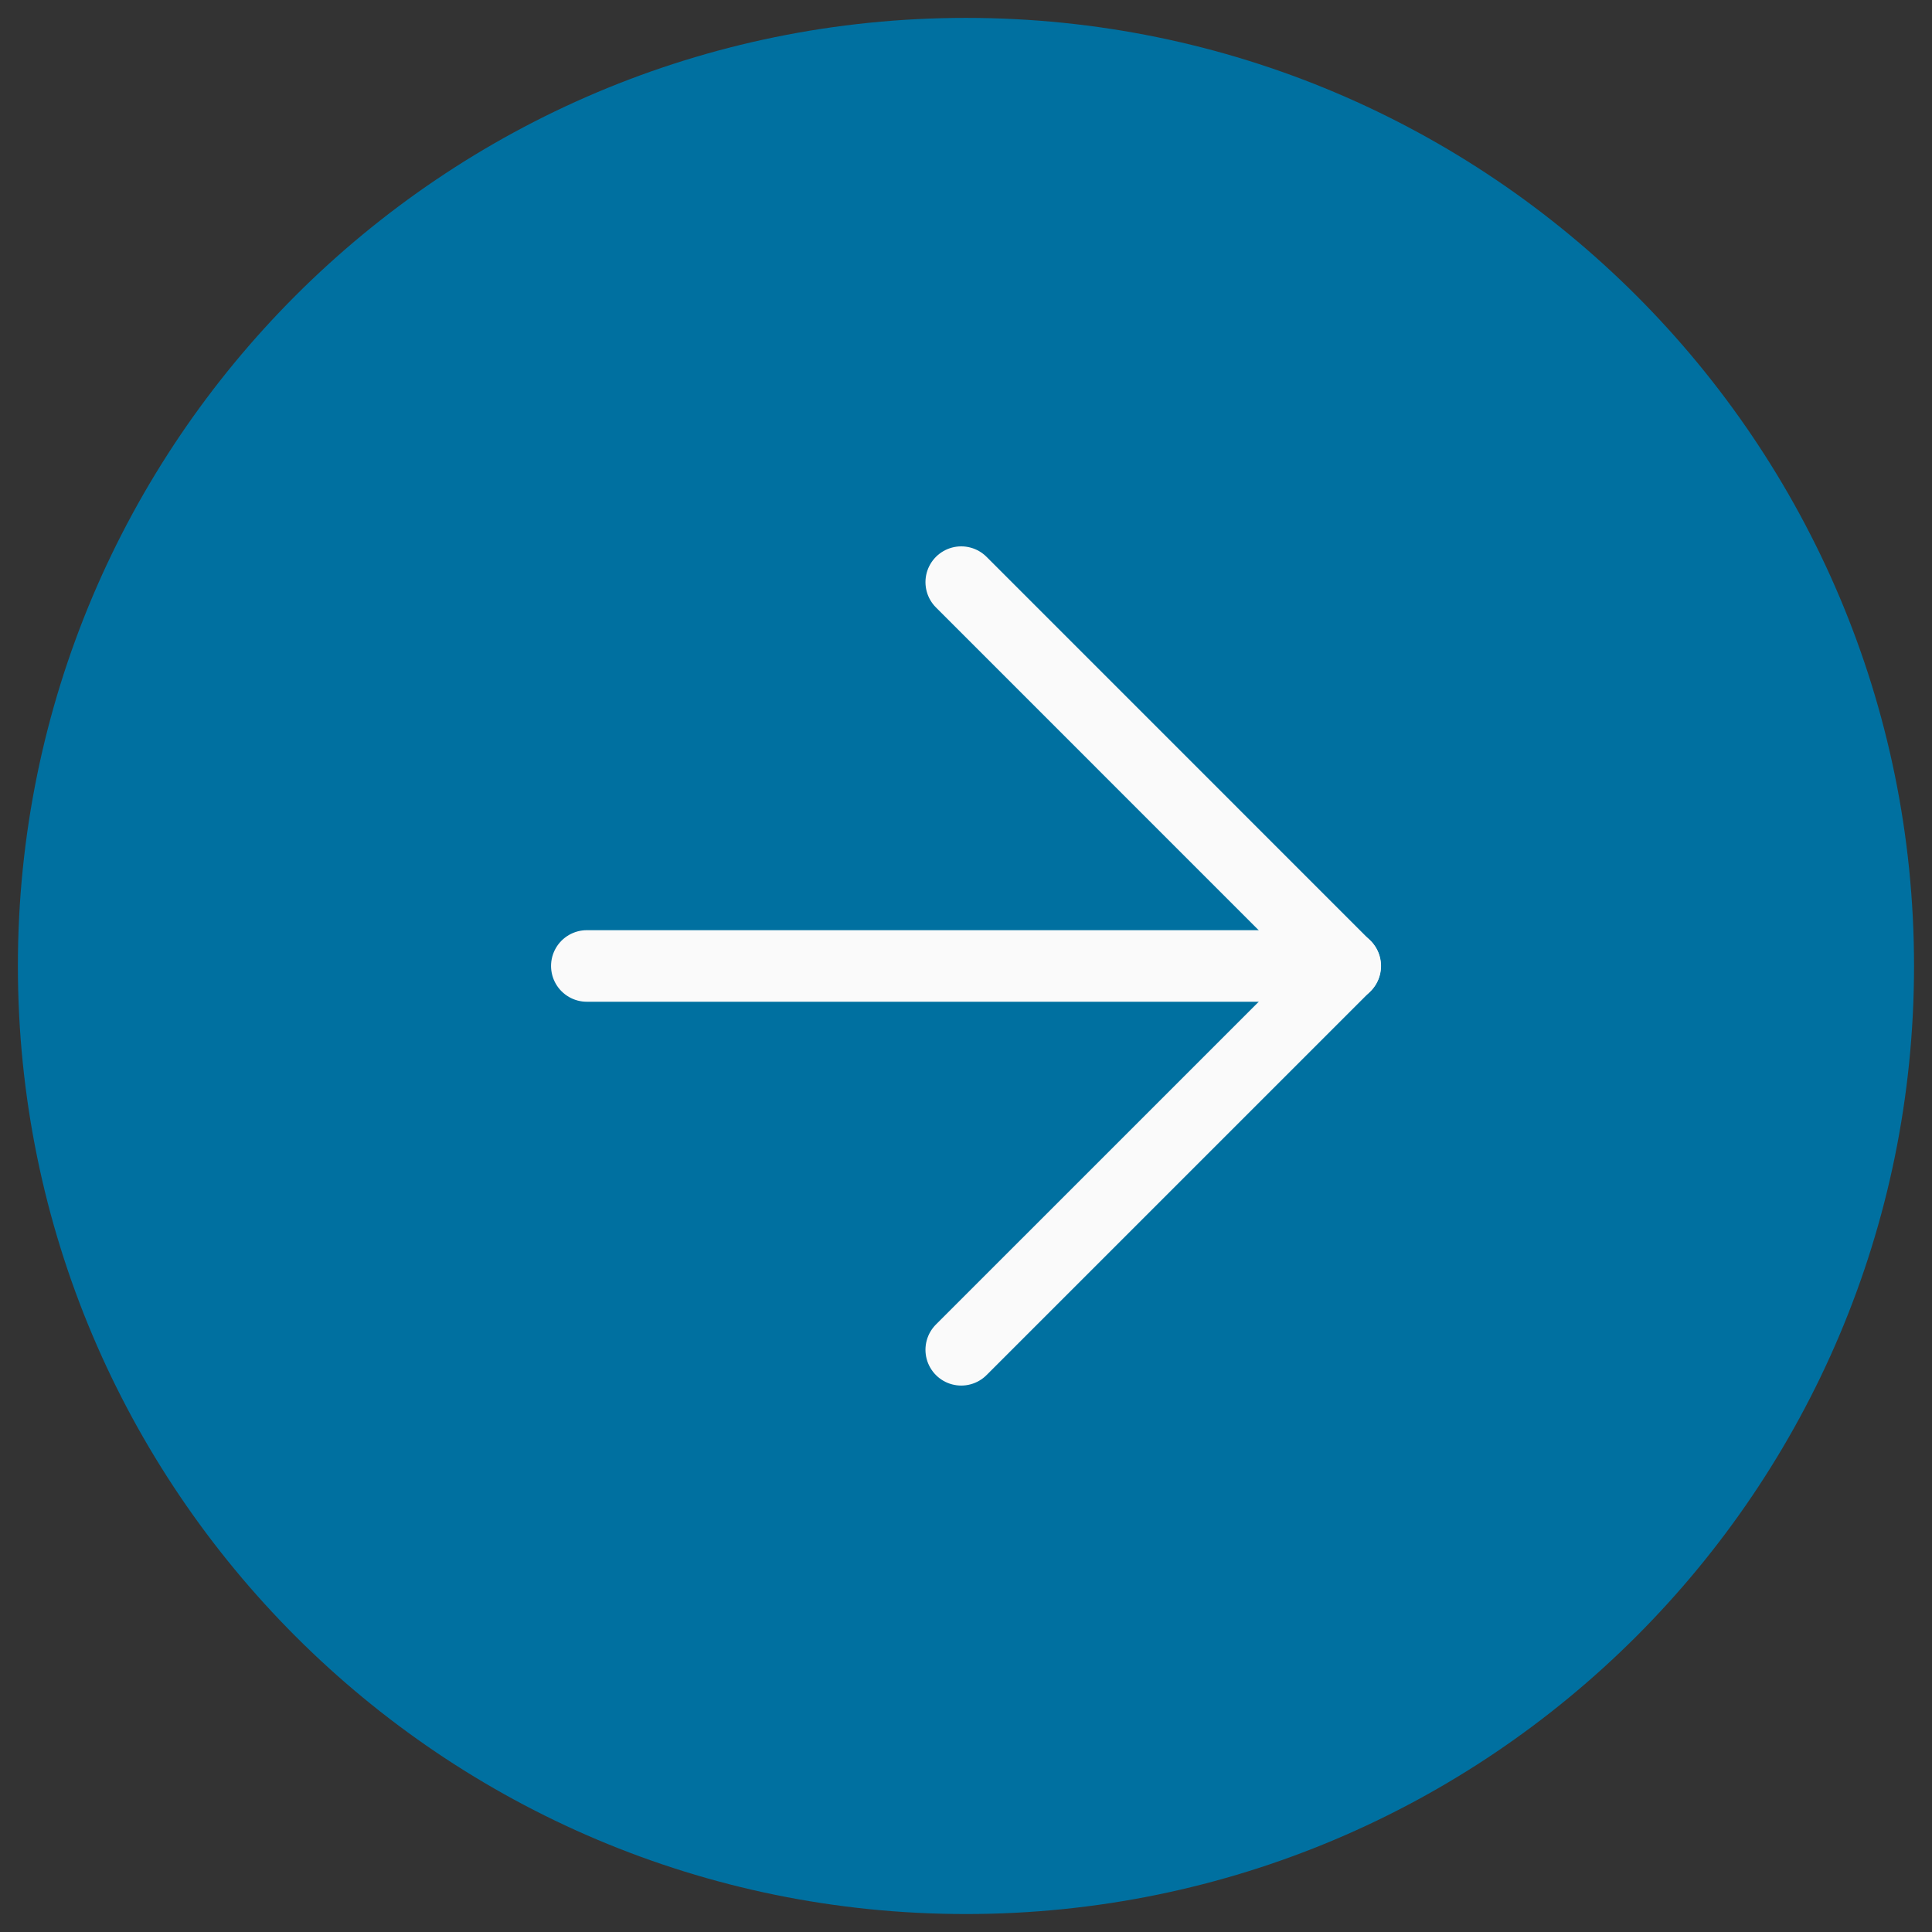
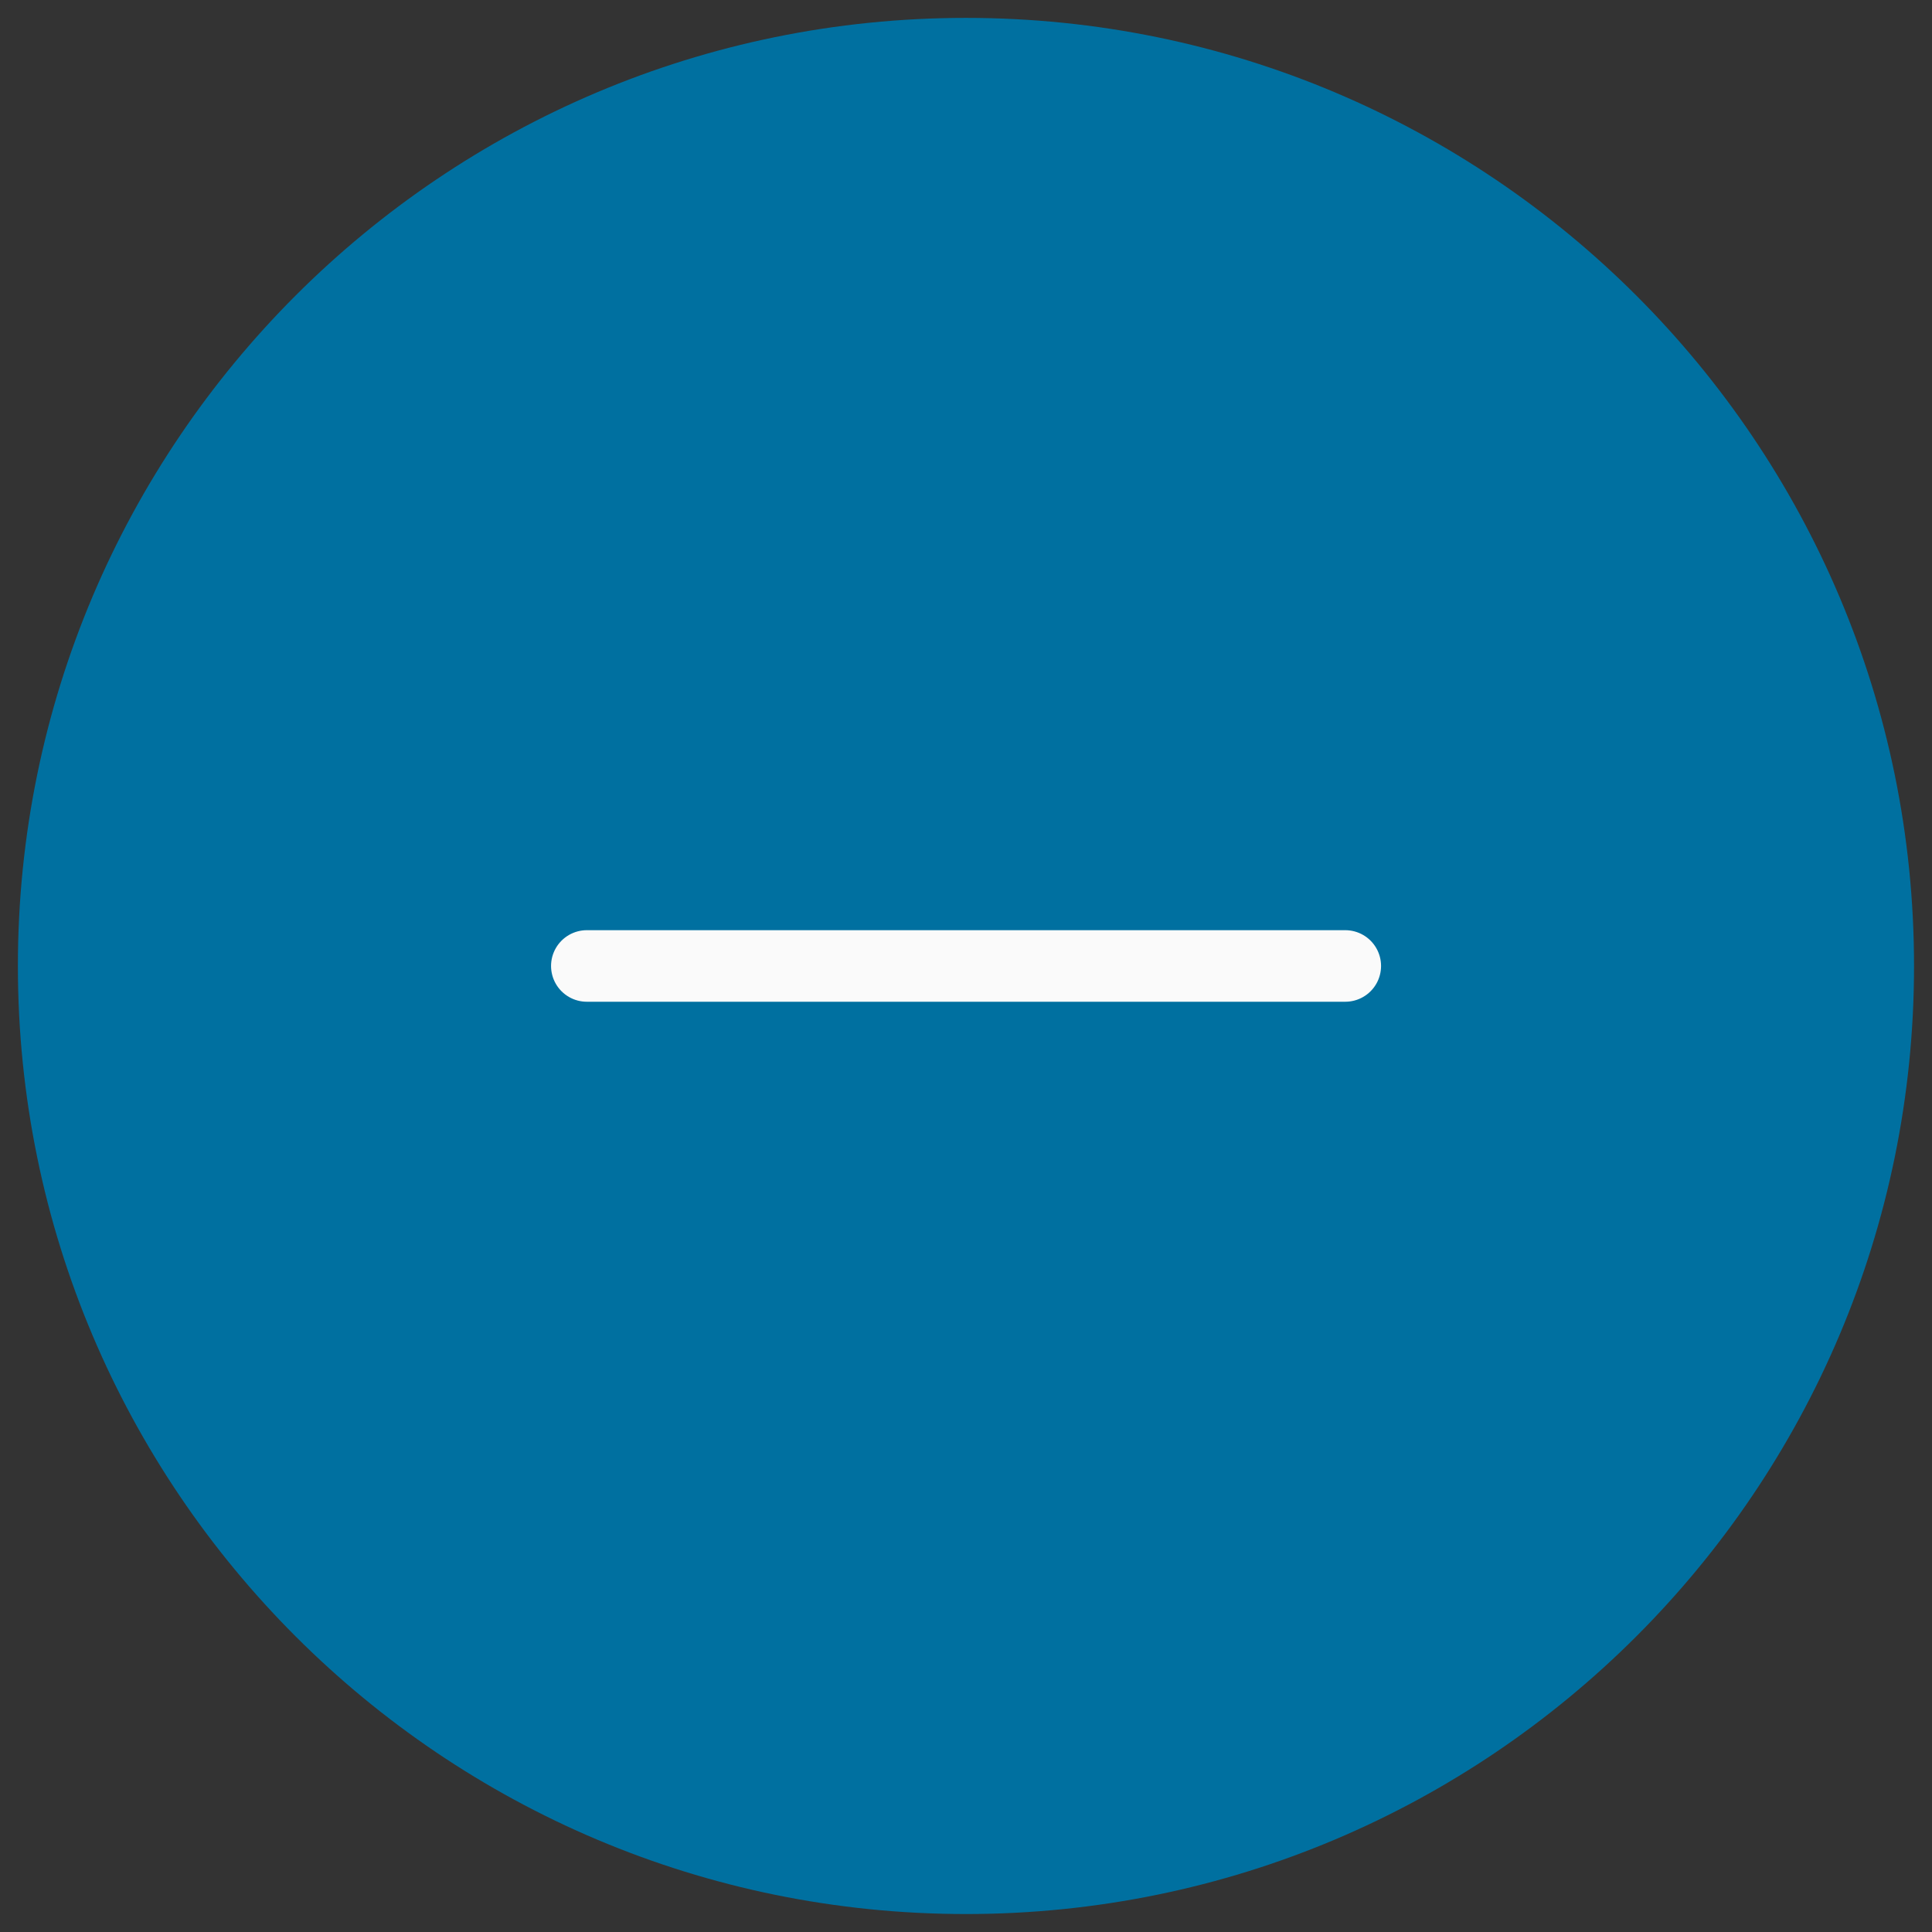
<svg xmlns="http://www.w3.org/2000/svg" width="54" height="54" viewBox="0 0 54 54" fill="none">
  <rect x="0" y="0" width="54" height="54" fill="#333333" stroke="none" />
  <g clip-path="url(#clip0_742_2980)">
    <path d="M26.999 53.498C41.634 53.498 53.498 41.634 53.498 26.999C53.498 12.364 41.634 0.5 26.999 0.5C12.364 0.5 0.5 12.364 0.5 26.999C0.5 41.634 12.364 53.498 26.999 53.498Z" fill="#0070A0" />
-     <path d="M26.867 16.271L37.595 27L26.867 37.727" stroke="#FAFAFA" stroke-width="2" stroke-linecap="round" stroke-linejoin="round" />
    <path d="M37.601 26.999H16.402" stroke="#FAFAFA" stroke-width="2" stroke-linecap="round" stroke-linejoin="round" />
  </g>
  <defs>
    <clipPath id="clip0_742_2980">
      <rect width="53" height="53" fill="white" transform="translate(0.5 0.5)" />
    </clipPath>
  </defs>
</svg>